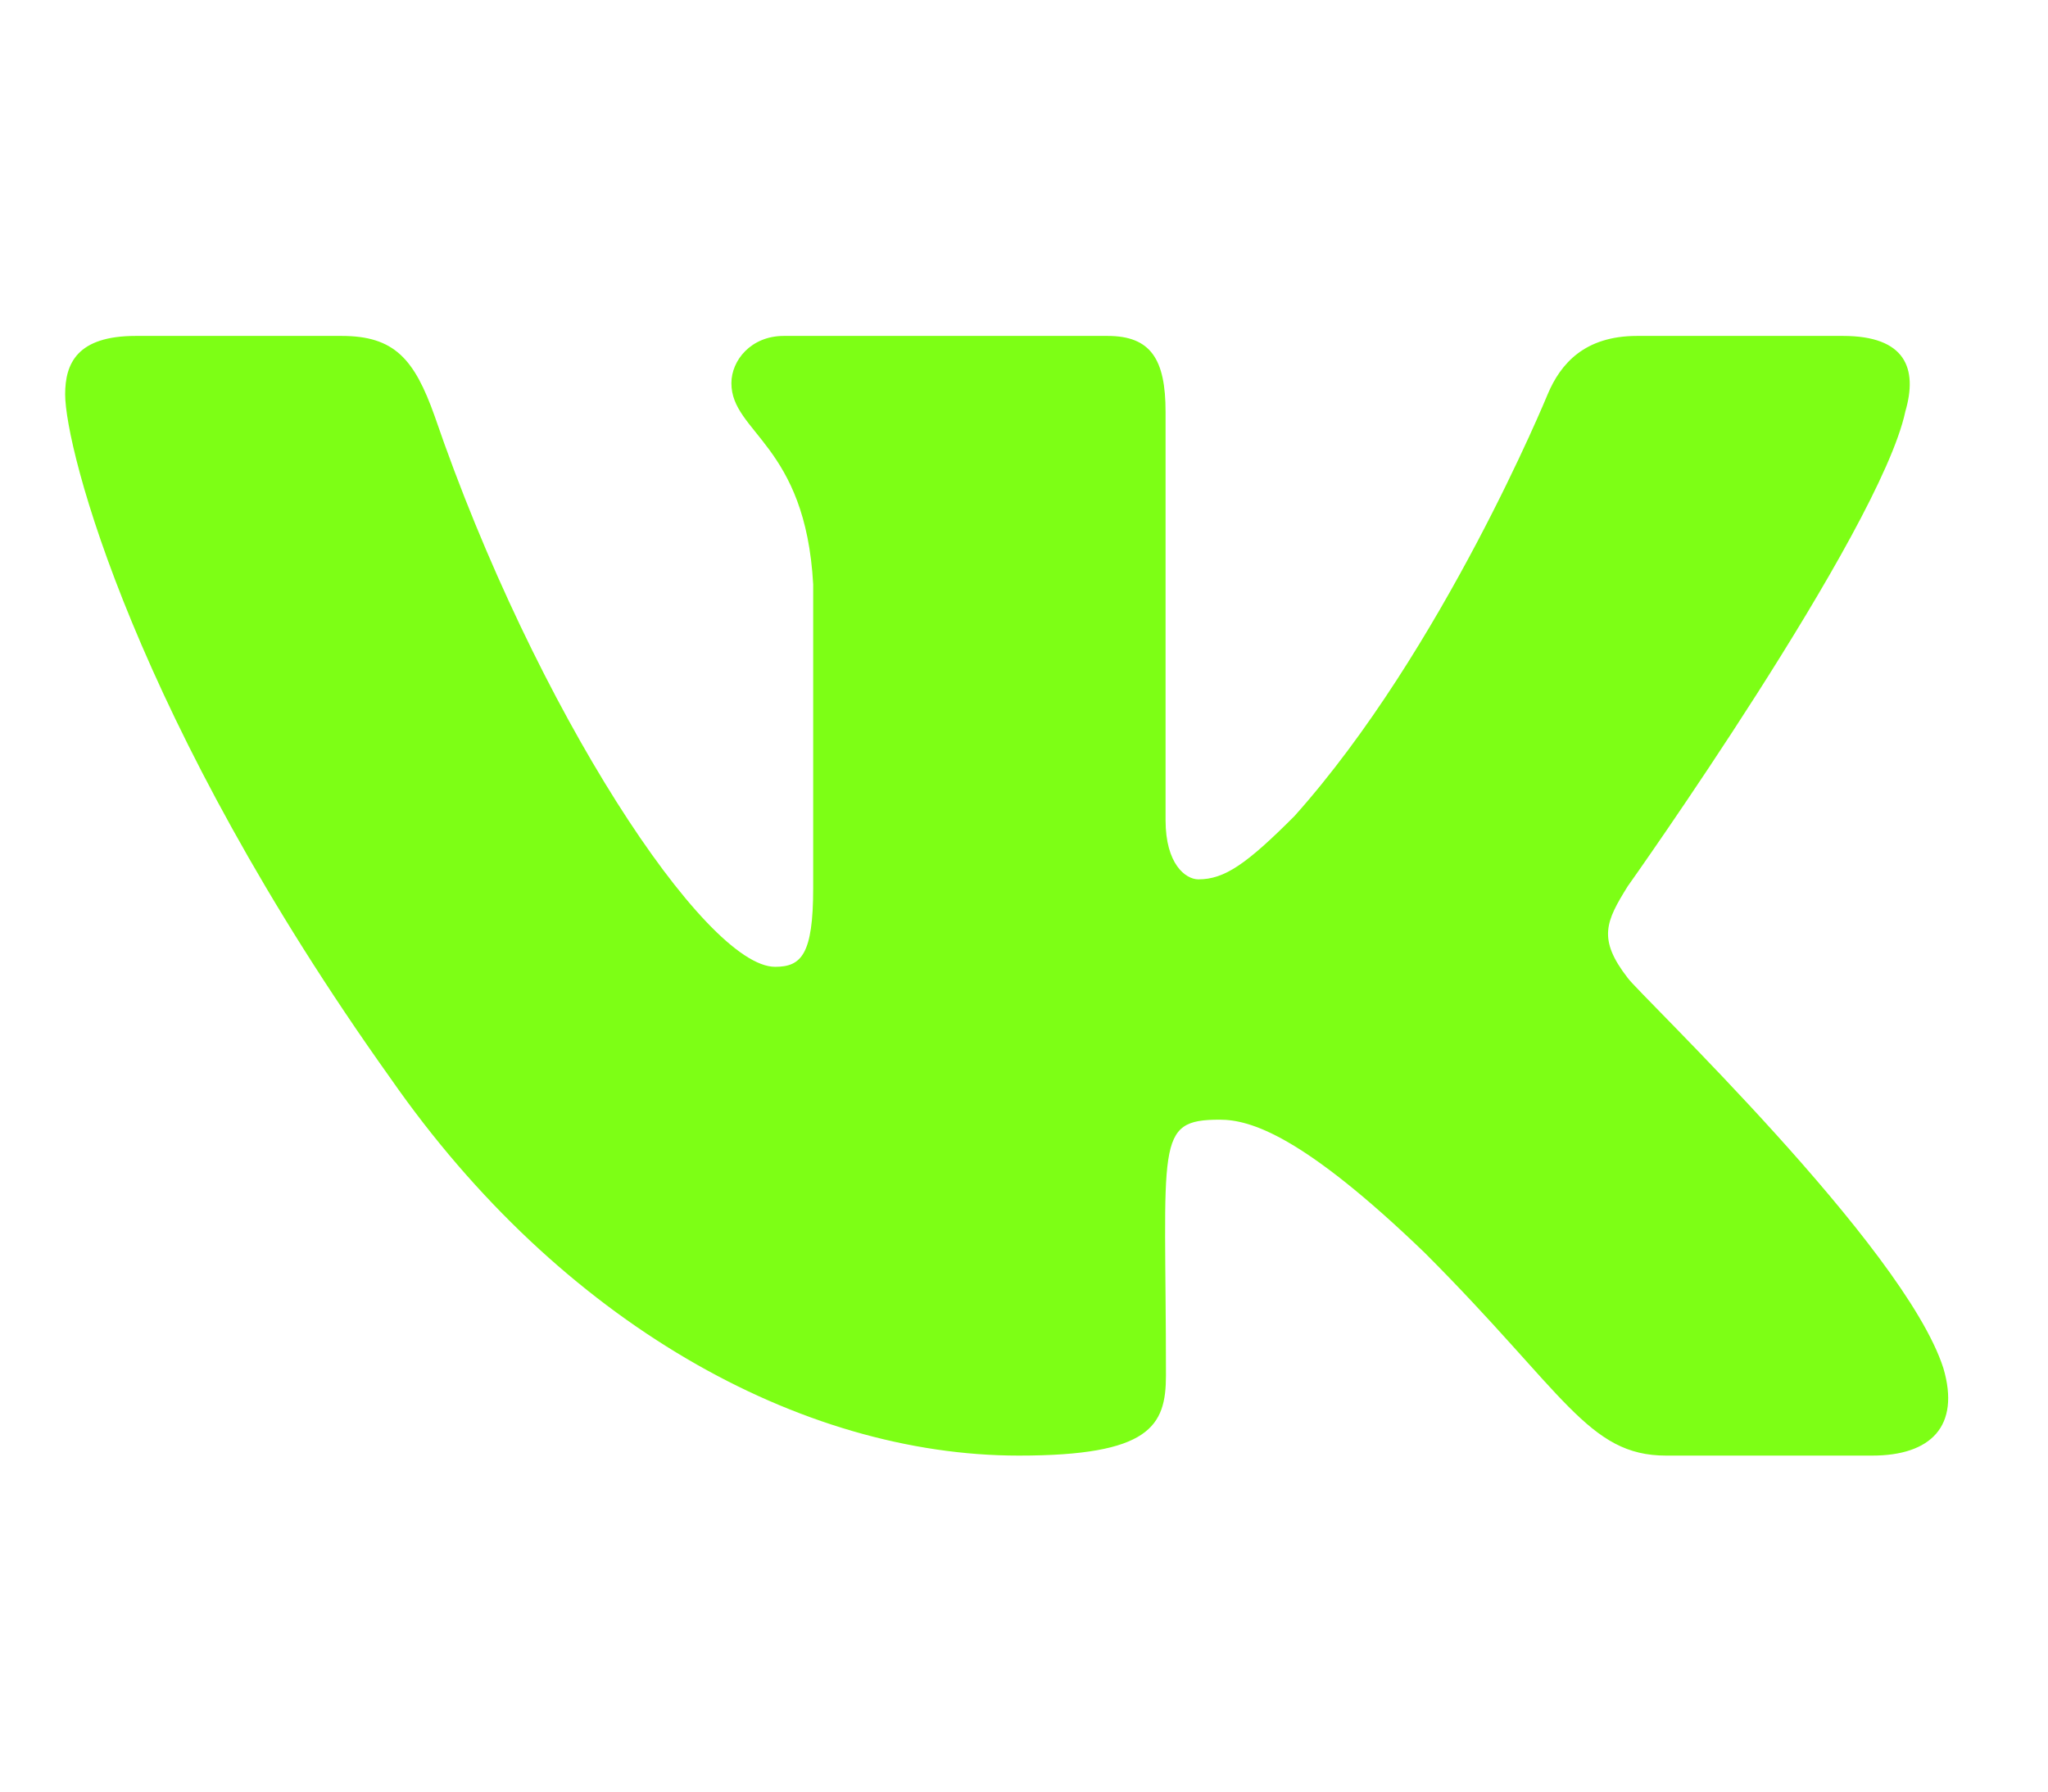
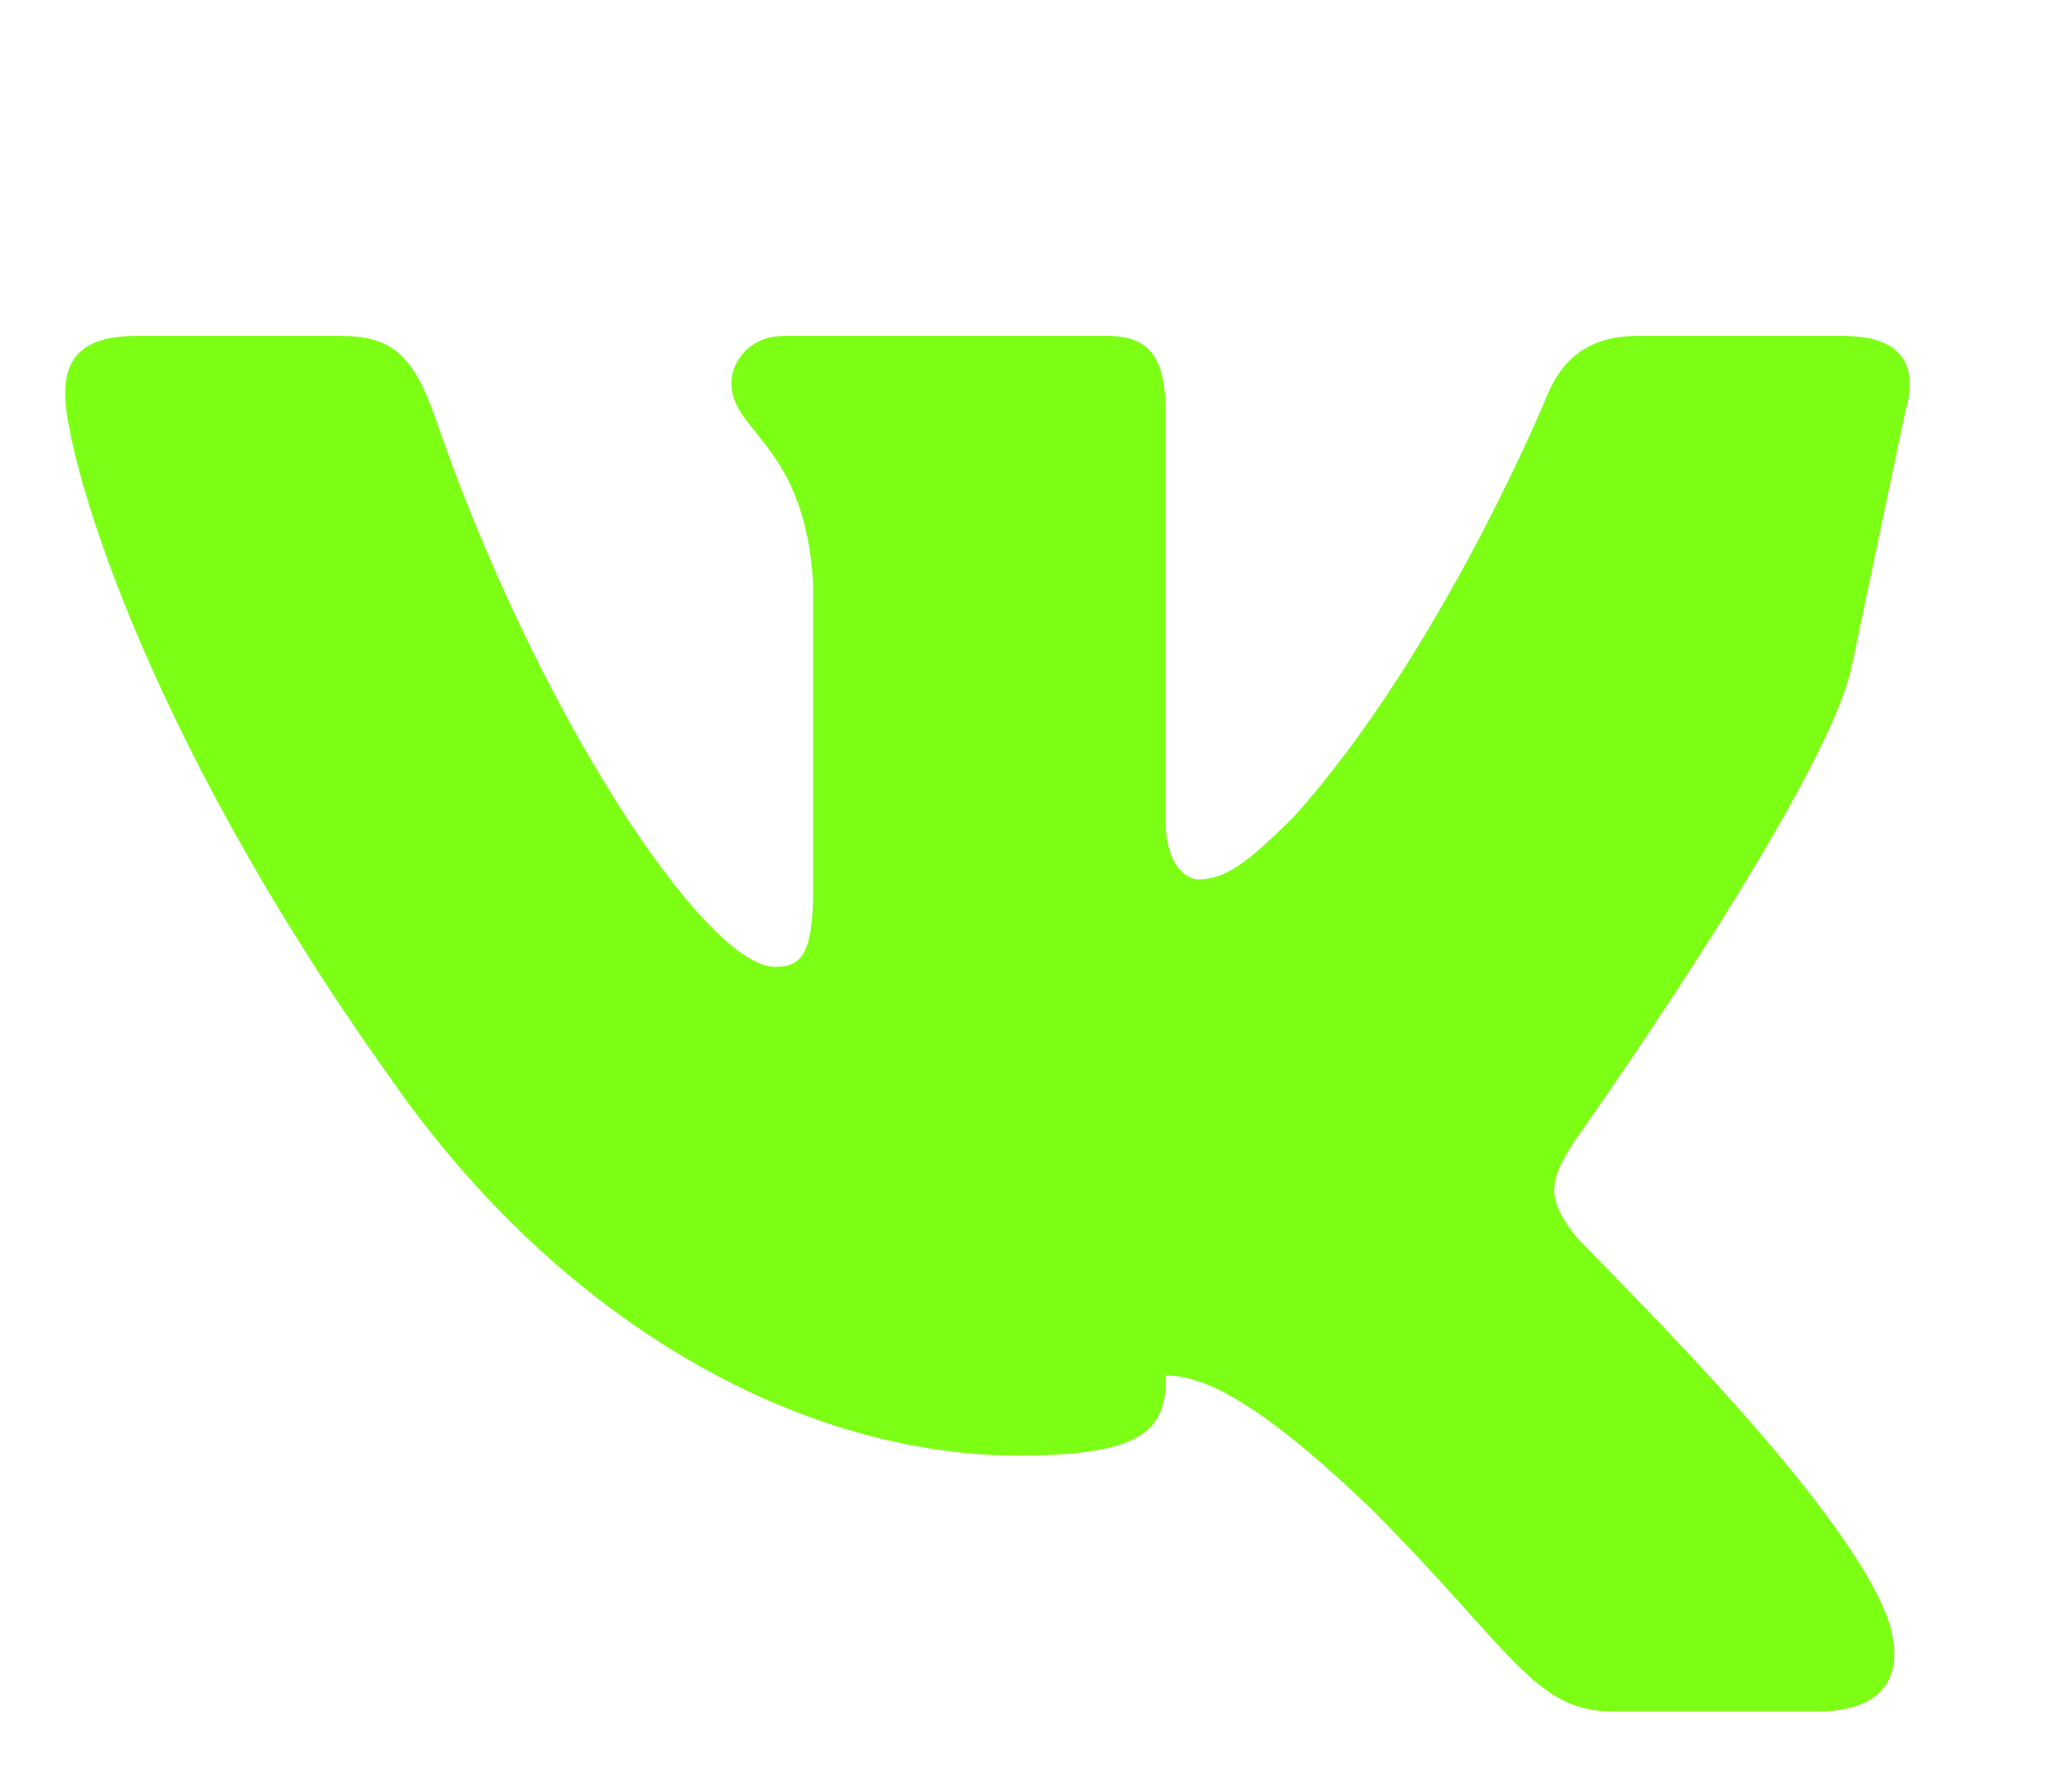
<svg xmlns="http://www.w3.org/2000/svg" width="32" height="28">
  <g>
    <title>background</title>
-     <rect fill="none" id="canvas_background" height="402" width="582" y="-1" x="-1" />
  </g>
  <g>
    <title>Layer 1</title>
-     <path id="svg_1" fill="#7dff15" d="m29.769,6.437c0.202,-0.684 0,-1.187 -0.972,-1.187l-3.217,0c-0.819,0 -1.196,0.432 -1.398,0.913c0,0 -1.639,3.998 -3.955,6.59c-0.748,0.749 -1.092,0.99 -1.502,0.99c-0.202,0 -0.513,-0.241 -0.513,-0.924l0,-6.382c0,-0.82 -0.229,-1.187 -0.907,-1.187l-5.058,0c-0.513,0 -0.819,0.383 -0.819,0.738c0,0.777 1.158,0.957 1.278,3.145l0,4.747c0,1.039 -0.186,1.23 -0.595,1.23c-1.092,0 -3.747,-4.014 -5.32,-8.608c-0.317,-0.891 -0.628,-1.252 -1.453,-1.252l-3.217,0c-0.918,0 -1.103,0.432 -1.103,0.913c0,0.853 1.092,5.091 5.085,10.691c2.66,3.823 6.407,5.895 9.815,5.895c2.048,0 2.3,-0.459 2.3,-1.252c0,-3.653 -0.186,-3.998 0.841,-3.998c0.475,0 1.294,0.241 3.206,2.084c2.185,2.188 2.545,3.166 3.769,3.166l3.217,0c0.918,0 1.382,-0.459 1.114,-1.367c-0.612,-1.909 -4.747,-5.835 -4.932,-6.098c-0.475,-0.613 -0.339,-0.886 0,-1.433c0.005,-0.005 3.933,-5.54 4.337,-7.416z" />
+     <path id="svg_1" fill="#7dff15" d="m29.769,6.437c0.202,-0.684 0,-1.187 -0.972,-1.187l-3.217,0c-0.819,0 -1.196,0.432 -1.398,0.913c0,0 -1.639,3.998 -3.955,6.59c-0.748,0.749 -1.092,0.99 -1.502,0.99c-0.202,0 -0.513,-0.241 -0.513,-0.924l0,-6.382c0,-0.82 -0.229,-1.187 -0.907,-1.187l-5.058,0c-0.513,0 -0.819,0.383 -0.819,0.738c0,0.777 1.158,0.957 1.278,3.145l0,4.747c0,1.039 -0.186,1.23 -0.595,1.23c-1.092,0 -3.747,-4.014 -5.32,-8.608c-0.317,-0.891 -0.628,-1.252 -1.453,-1.252l-3.217,0c-0.918,0 -1.103,0.432 -1.103,0.913c0,0.853 1.092,5.091 5.085,10.691c2.66,3.823 6.407,5.895 9.815,5.895c2.048,0 2.3,-0.459 2.3,-1.252c0.475,0 1.294,0.241 3.206,2.084c2.185,2.188 2.545,3.166 3.769,3.166l3.217,0c0.918,0 1.382,-0.459 1.114,-1.367c-0.612,-1.909 -4.747,-5.835 -4.932,-6.098c-0.475,-0.613 -0.339,-0.886 0,-1.433c0.005,-0.005 3.933,-5.54 4.337,-7.416z" />
  </g>
</svg>